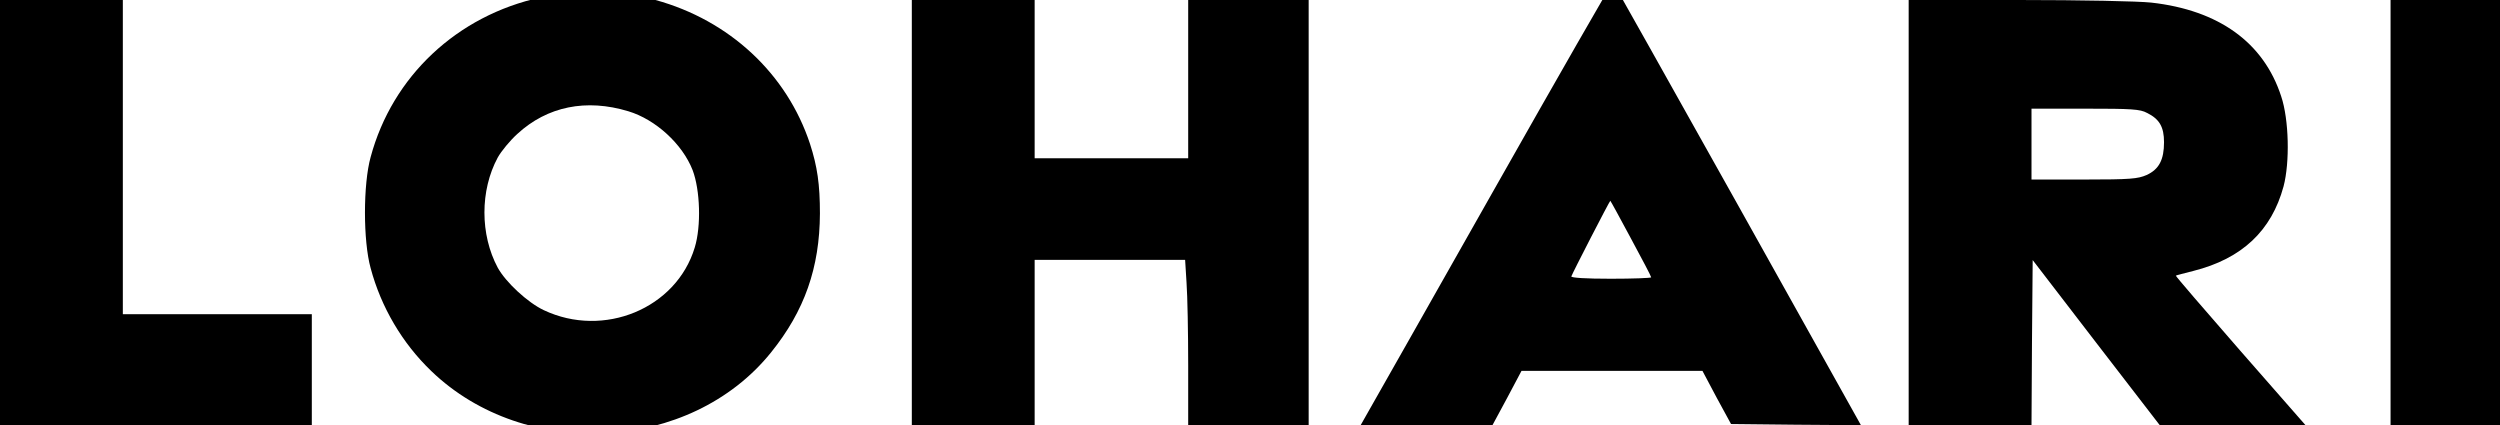
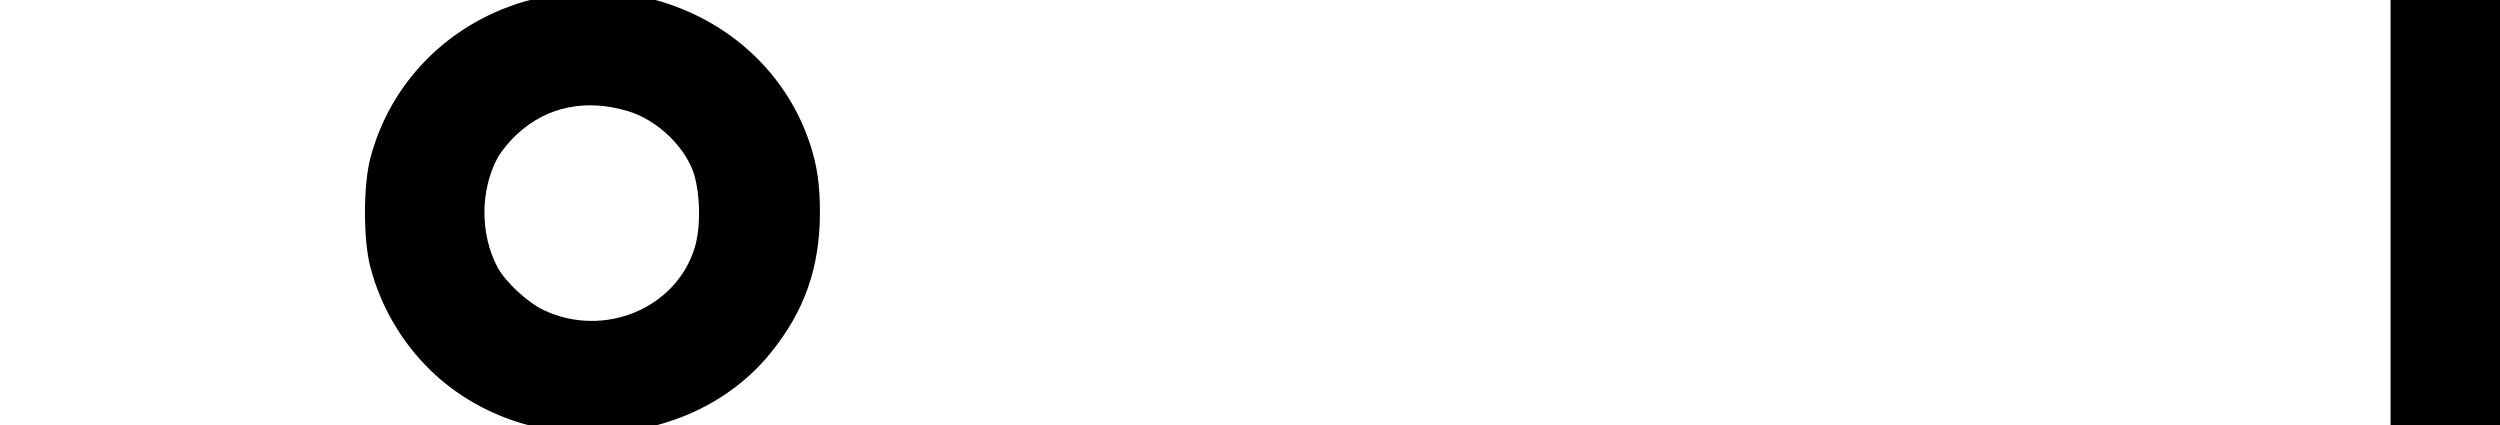
<svg xmlns="http://www.w3.org/2000/svg" id="Capa_1" data-name="Capa 1" viewBox="0 0 1058.33 180">
  <defs>
    <style>
      .cls-1 {
        fill: #000;
        stroke-width: 0px;
      }
    </style>
  </defs>
-   <path class="cls-1" d="M632.2,80.8c-27.6,48.8-51.6,91.1-53.2,93.9l-3,5.3h55.8l6.2-11.5,6.1-11.5h76.6l6,11.3,6.1,11.2,27.5.3,27.5.2-52.3-93.6c-28.8-51.4-52.5-93.7-52.7-93.9s-23,39.5-50.6,88.3ZM690.4,100.9c4.7,8.7,8.6,16.1,8.6,16.5,0,.3-7.7.6-17.1.6-10.6,0-16.9-.4-16.7-1,.4-1.3,16.2-32,16.5-32,.1,0,4,7.1,8.7,15.9Z" />
  <path class="cls-1" d="M228.9-1.1c-35.4,7.7-62.8,33.4-72,67.6-3.2,11.5-3.2,35.5,0,47,4.4,16.5,13.4,31.8,25.7,43.6,39.8,38.3,109.7,34.5,143.8-7.9,14.2-17.6,20.6-35.9,20.7-58.8,0-12.4-1.1-19.9-4.2-29.5-9.8-29.7-34.1-52.3-65.4-60.9-11.5-3.2-36.4-3.8-48.6-1.1ZM266,47.1c11.6,3.5,22.9,13.9,27.2,24.9,3.2,8.4,3.7,23.7.9,32.8-7.8,25.8-38.5,38.5-63.9,26.5-6.8-3.2-16.1-11.8-19.5-18-7.5-14-7.5-32.7,0-46.6,1.5-2.7,5.2-7.2,8.3-10,12.7-11.7,29.2-15,47-9.6Z" />
-   <path class="cls-1" d="M0,90v90h132v-47H52V0H0v90Z" />
-   <path class="cls-1" d="M386,90v90h52v-70h63.7l.6,9.7c.4,5.4.7,21.2.7,35v25.3h51V0h-51v67h-65V0h-52v90Z" />
-   <path class="cls-1" d="M808,90v90h52l.2-34.9.3-35,26.9,35,26.9,34.9h61.7l-27.6-31.5c-15.2-17.4-27.5-31.7-27.3-31.8.2-.2,3.6-1,7.4-2,20.6-5.2,33.1-17,38.2-35.8,2.7-10.2,2.3-28.3-1-38.1-7.4-22.8-26.4-36.5-55-39.7-5.5-.6-29.6-1.1-56.2-1.1h-46.5v90ZM908.9,47.8c5.3,2.6,7.2,6,7.2,12.4,0,7.4-2.1,11.5-7.4,13.9-3.7,1.6-6.8,1.9-26.4,1.9h-22.3v-30h22.8c19.6,0,23.2.2,26.1,1.8Z" />
  <path class="cls-1" d="M1012,90v90h52V0h-52v90Z" />
</svg>